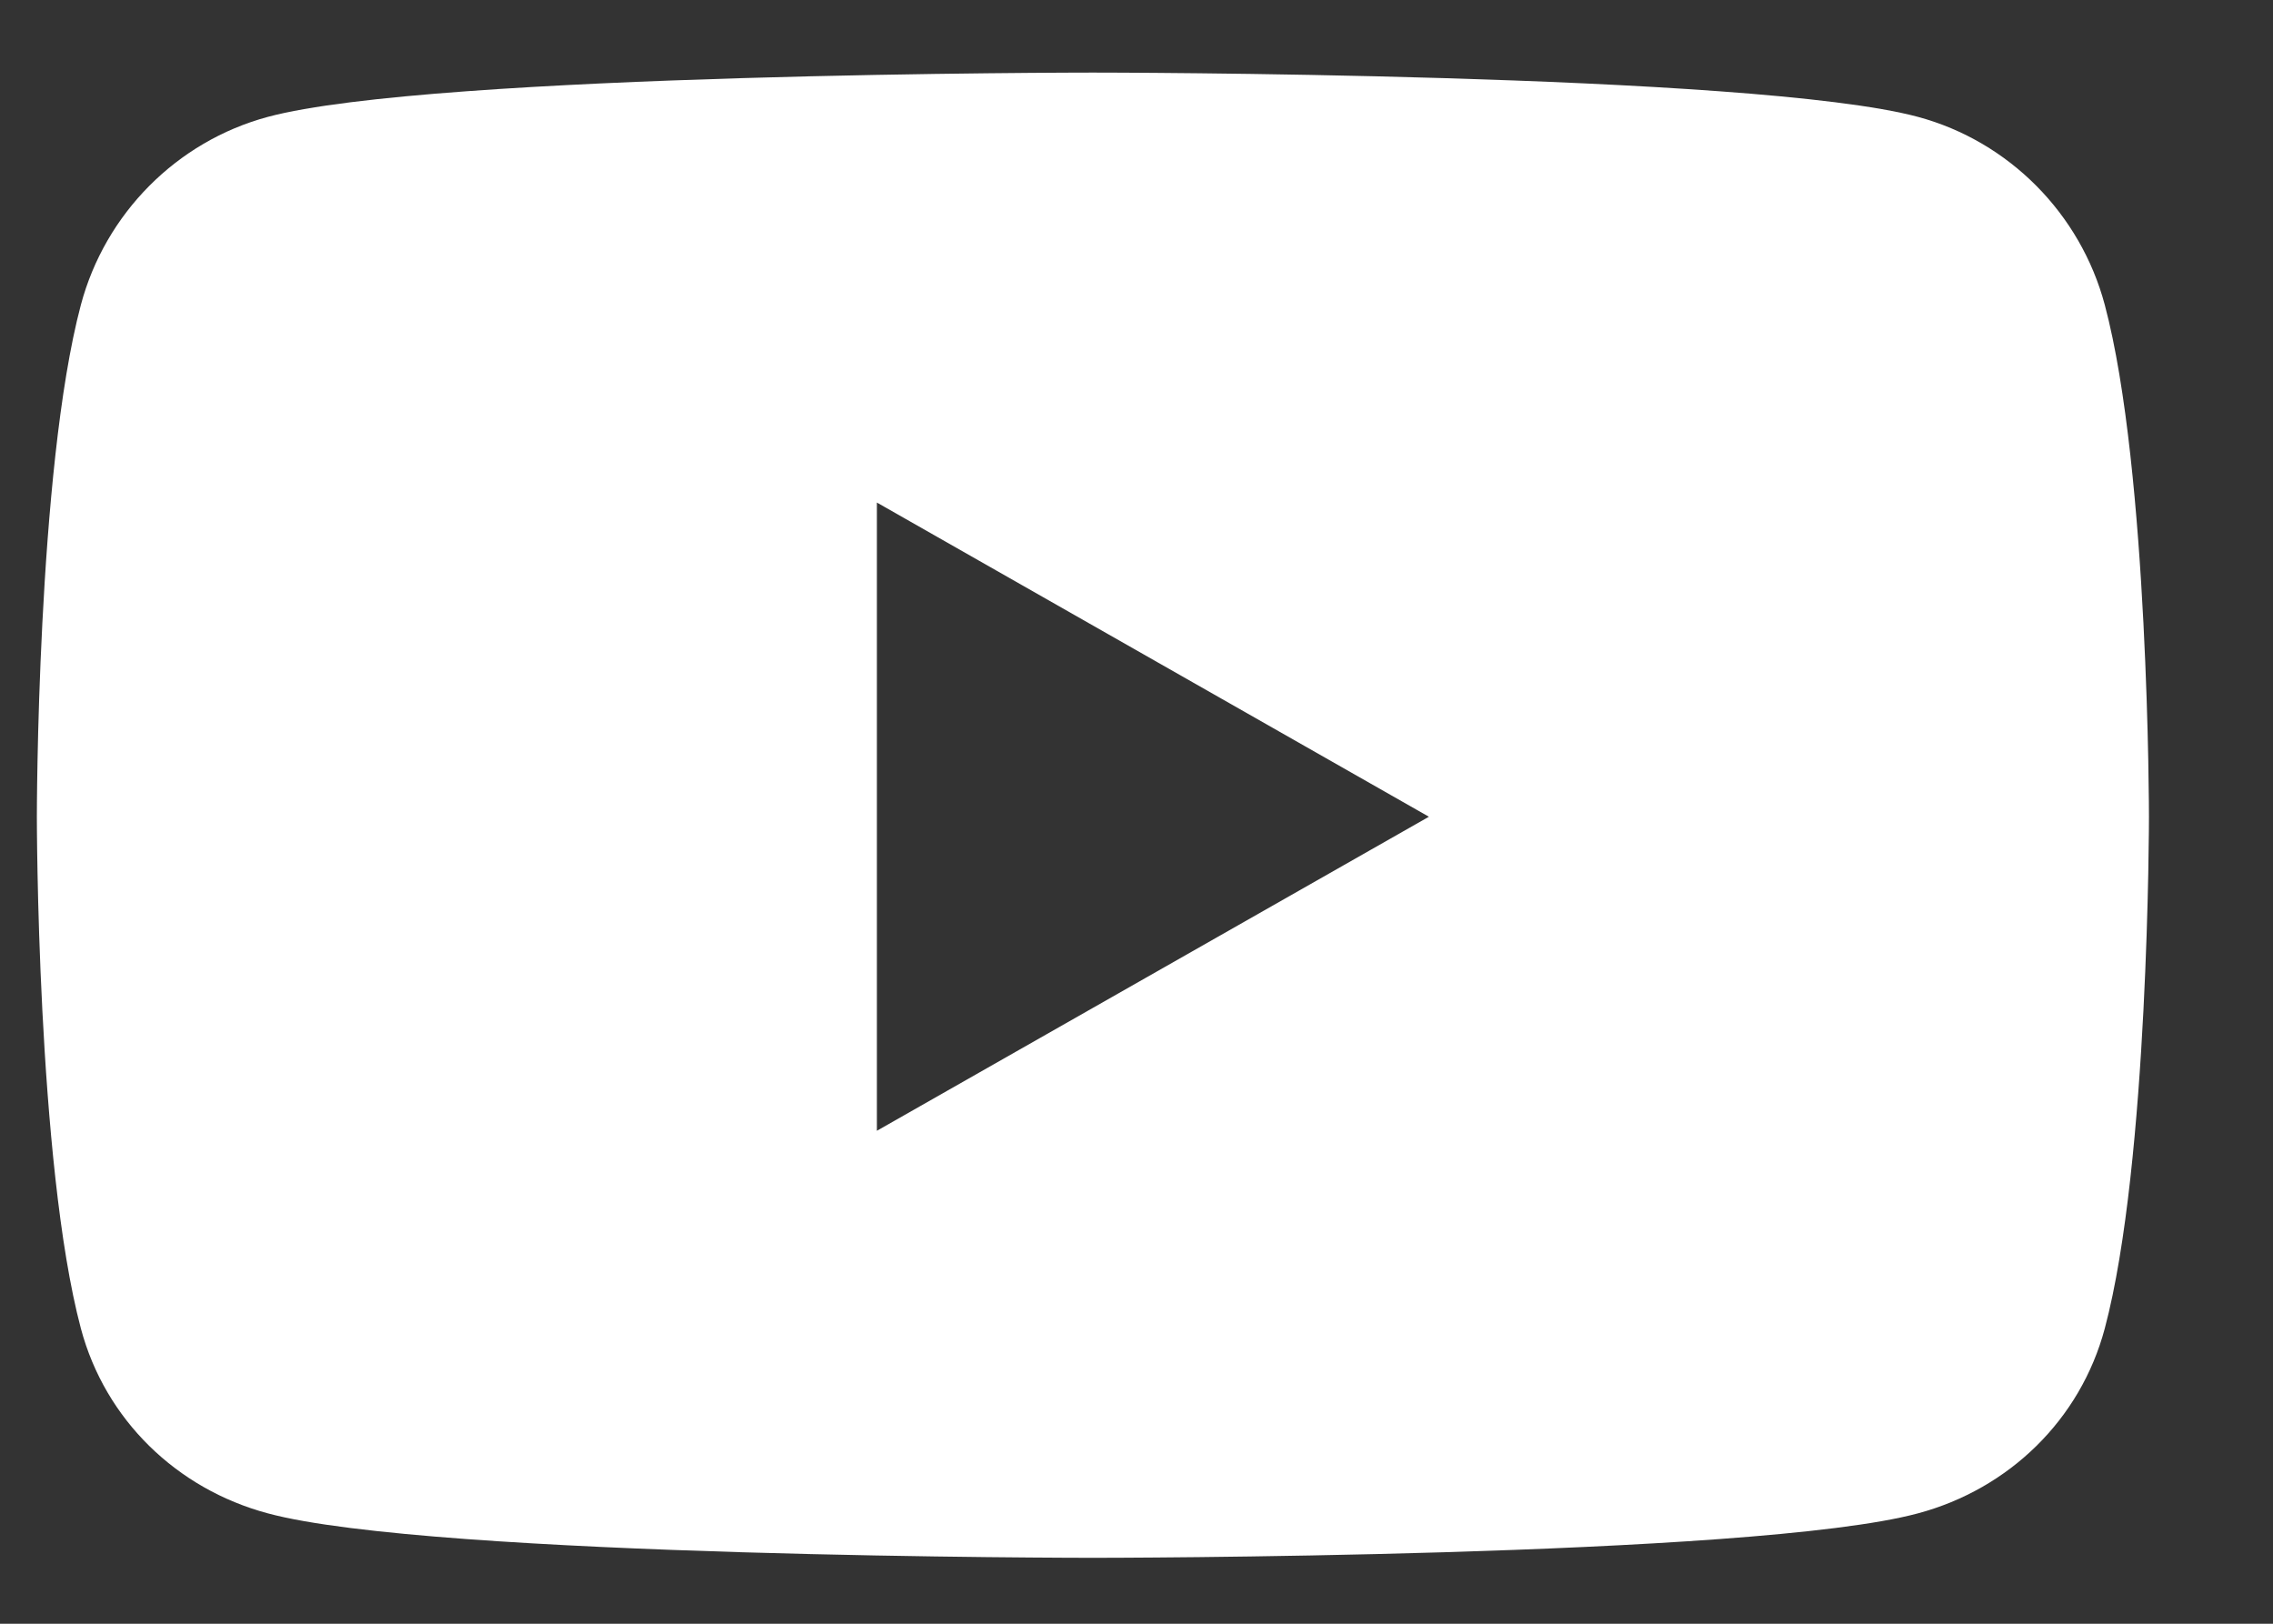
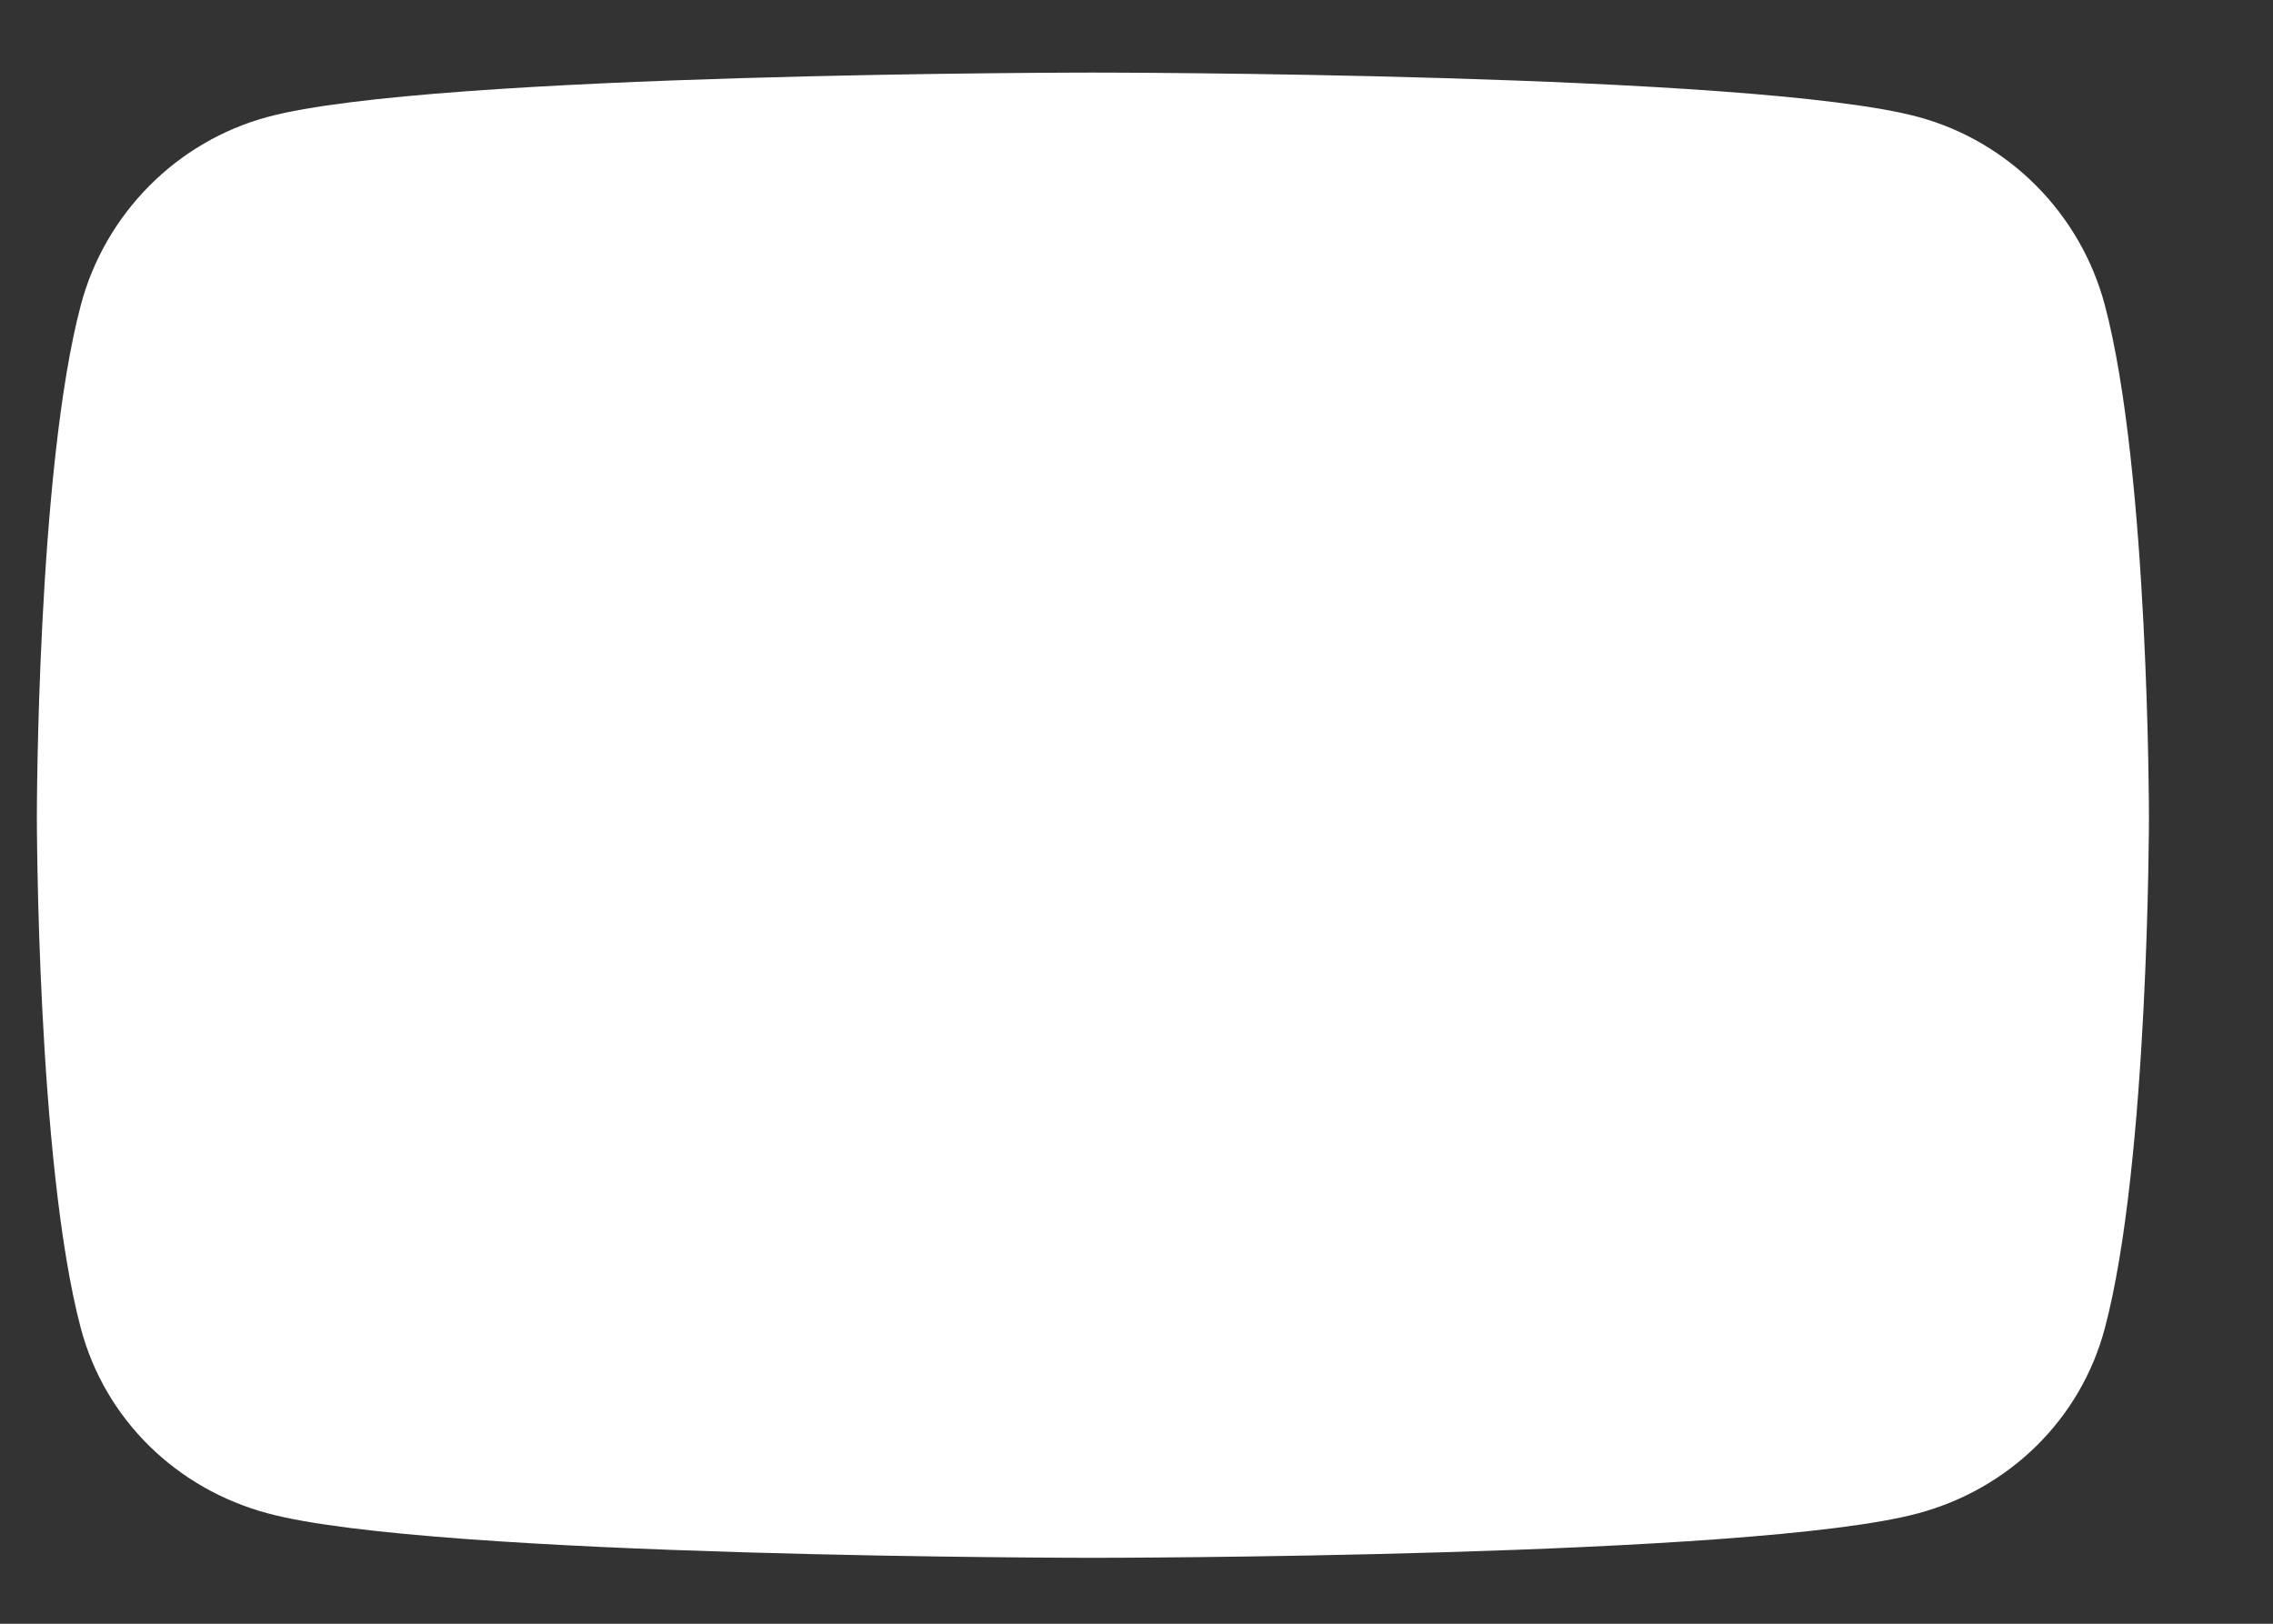
<svg xmlns="http://www.w3.org/2000/svg" width="14" height="10" viewBox="0 0 14 10" fill="none">
  <rect x="0" y="0" width="14" height="10" fill="#333333" stroke="none" />
-   <path fill-rule="evenodd" clip-rule="evenodd" d="M12.964 1.878C12.814 1.315 12.373 0.871 11.814 0.72C10.799 0.447 6.731 0.447 6.731 0.447C6.731 0.447 2.663 0.447 1.649 0.72C1.089 0.871 0.648 1.315 0.498 1.878C0.227 2.899 0.227 5.03 0.227 5.03C0.227 5.03 0.227 7.16 0.498 8.181C0.648 8.744 1.089 9.17 1.649 9.32C2.663 9.594 6.731 9.594 6.731 9.594C6.731 9.594 10.799 9.594 11.814 9.32C12.373 9.17 12.814 8.744 12.964 8.181C13.236 7.16 13.236 5.03 13.236 5.03C13.236 5.03 13.236 2.899 12.964 1.878ZM5.401 6.964V3.095L8.801 5.03L5.401 6.964Z" fill="white" />
+   <path fill-rule="evenodd" clip-rule="evenodd" d="M12.964 1.878C12.814 1.315 12.373 0.871 11.814 0.72C10.799 0.447 6.731 0.447 6.731 0.447C6.731 0.447 2.663 0.447 1.649 0.72C1.089 0.871 0.648 1.315 0.498 1.878C0.227 2.899 0.227 5.03 0.227 5.03C0.227 5.03 0.227 7.16 0.498 8.181C0.648 8.744 1.089 9.17 1.649 9.32C2.663 9.594 6.731 9.594 6.731 9.594C6.731 9.594 10.799 9.594 11.814 9.32C12.373 9.17 12.814 8.744 12.964 8.181C13.236 7.16 13.236 5.03 13.236 5.03C13.236 5.03 13.236 2.899 12.964 1.878ZM5.401 6.964V3.095L5.401 6.964Z" fill="white" />
</svg>